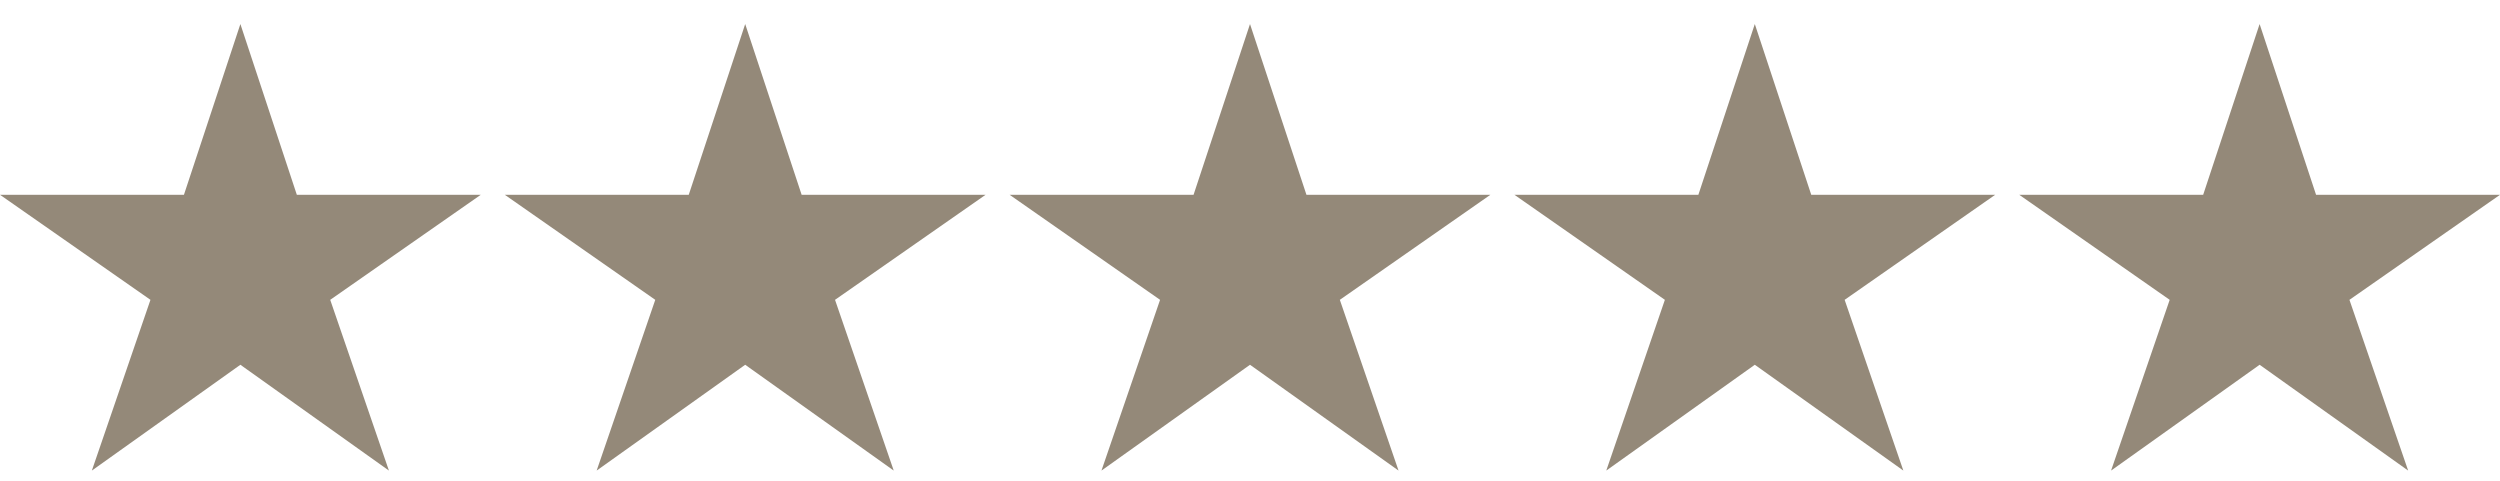
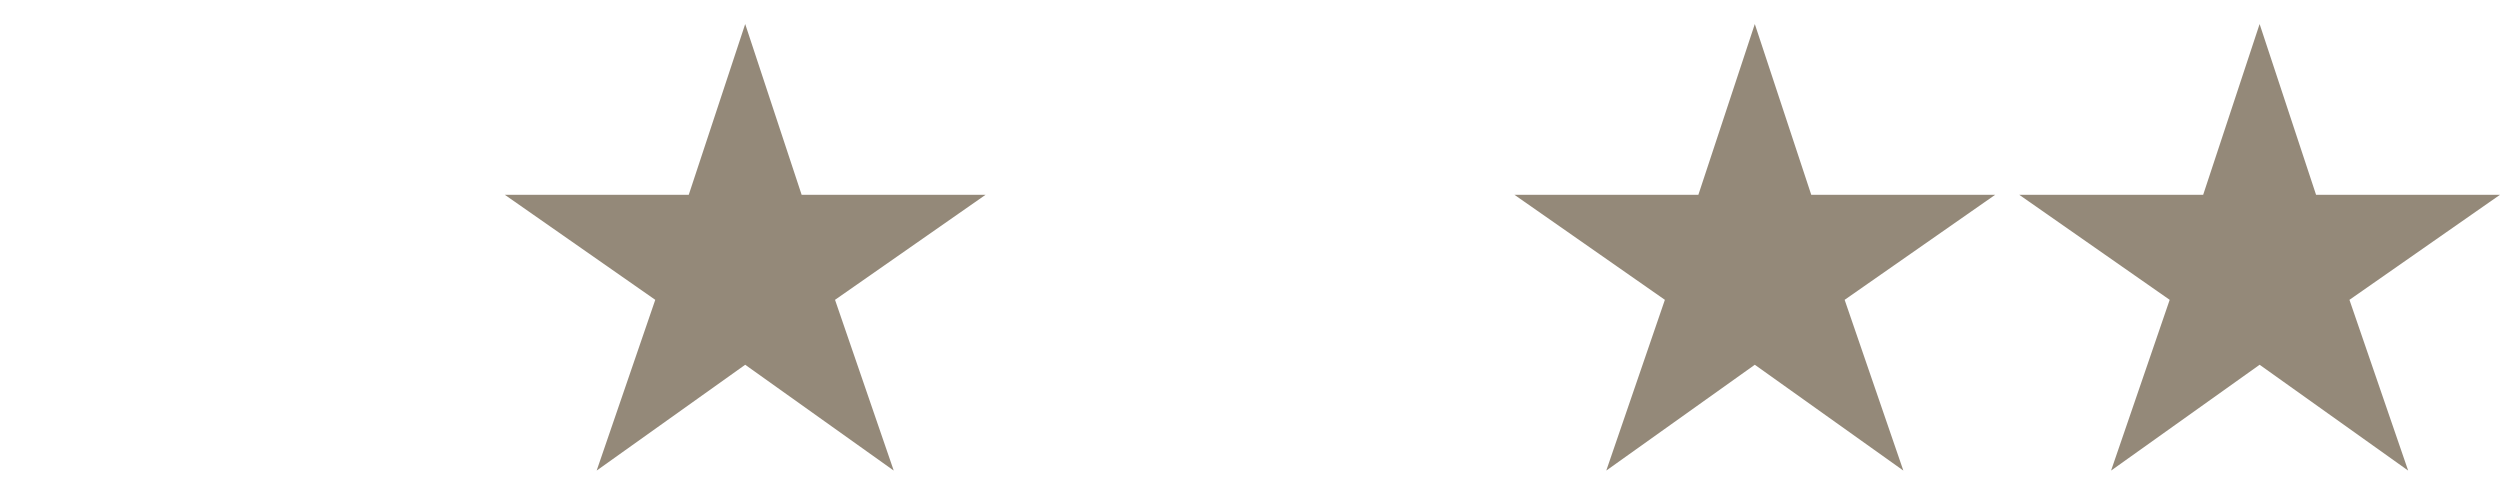
<svg xmlns="http://www.w3.org/2000/svg" width="104px" height="20px" viewBox="0 0 104 20" version="1.1">
  <title>rating</title>
  <g id="Project" stroke="none" stroke-width="1" fill="none" fill-rule="evenodd">
    <g id="1-Home" transform="translate(-336, -7603)">
      <g id="section-feedback" transform="translate(304, 7401)">
        <g id="testimonial-card" transform="translate(0, 154)">
          <g id="rating" transform="translate(32, 48)">
            <g id="icons/ui/star">
              <rect id="Rectangle" x="0" y="0" width="20" height="20" />
-               <polygon fill="#948979" fill-rule="nonzero" points="20 8.103 12.348 8.103 10 1 7.652 8.103 0 8.103 6.259 12.473 3.821 19.576 10 15.174 16.179 19.576 13.737 12.473" />
            </g>
            <g id="icons/ui/star" transform="translate(21, 0)">
              <rect id="Rectangle" x="0" y="0" width="20" height="20" />
              <polygon fill="#948979" fill-rule="nonzero" points="20 8.103 12.348 8.103 10 1 7.652 8.103 0 8.103 6.259 12.473 3.821 19.576 10 15.174 16.179 19.576 13.737 12.473" />
            </g>
            <g id="icons/ui/star-copy" transform="translate(42, 0)">
-               <rect id="Rectangle" x="0" y="0" width="20" height="20" />
-               <polygon id="icons/ui/star" fill="#948979" fill-rule="nonzero" points="20 8.103 12.348 8.103 10 1 7.652 8.103 0 8.103 6.259 12.473 3.821 19.576 10 15.174 16.179 19.576 13.737 12.473" />
-             </g>
+               </g>
            <g id="icons/ui/star-copy-2" transform="translate(63, 0)">
              <rect id="Rectangle" x="0" y="0" width="20" height="20" />
              <polygon id="icons/ui/star" fill="#948979" fill-rule="nonzero" points="20 8.103 12.348 8.103 10 1 7.652 8.103 0 8.103 6.259 12.473 3.821 19.576 10 15.174 16.179 19.576 13.737 12.473" />
            </g>
            <g id="icons/ui/star-copy-3" transform="translate(84, 0)">
              <rect id="Rectangle" x="0" y="0" width="20" height="20" />
              <polygon id="icons/ui/star" fill="#948979" fill-rule="nonzero" points="20 8.103 12.348 8.103 10 1 7.652 8.103 0 8.103 6.259 12.473 3.821 19.576 10 15.174 16.179 19.576 13.737 12.473" />
            </g>
          </g>
        </g>
      </g>
    </g>
  </g>
</svg>